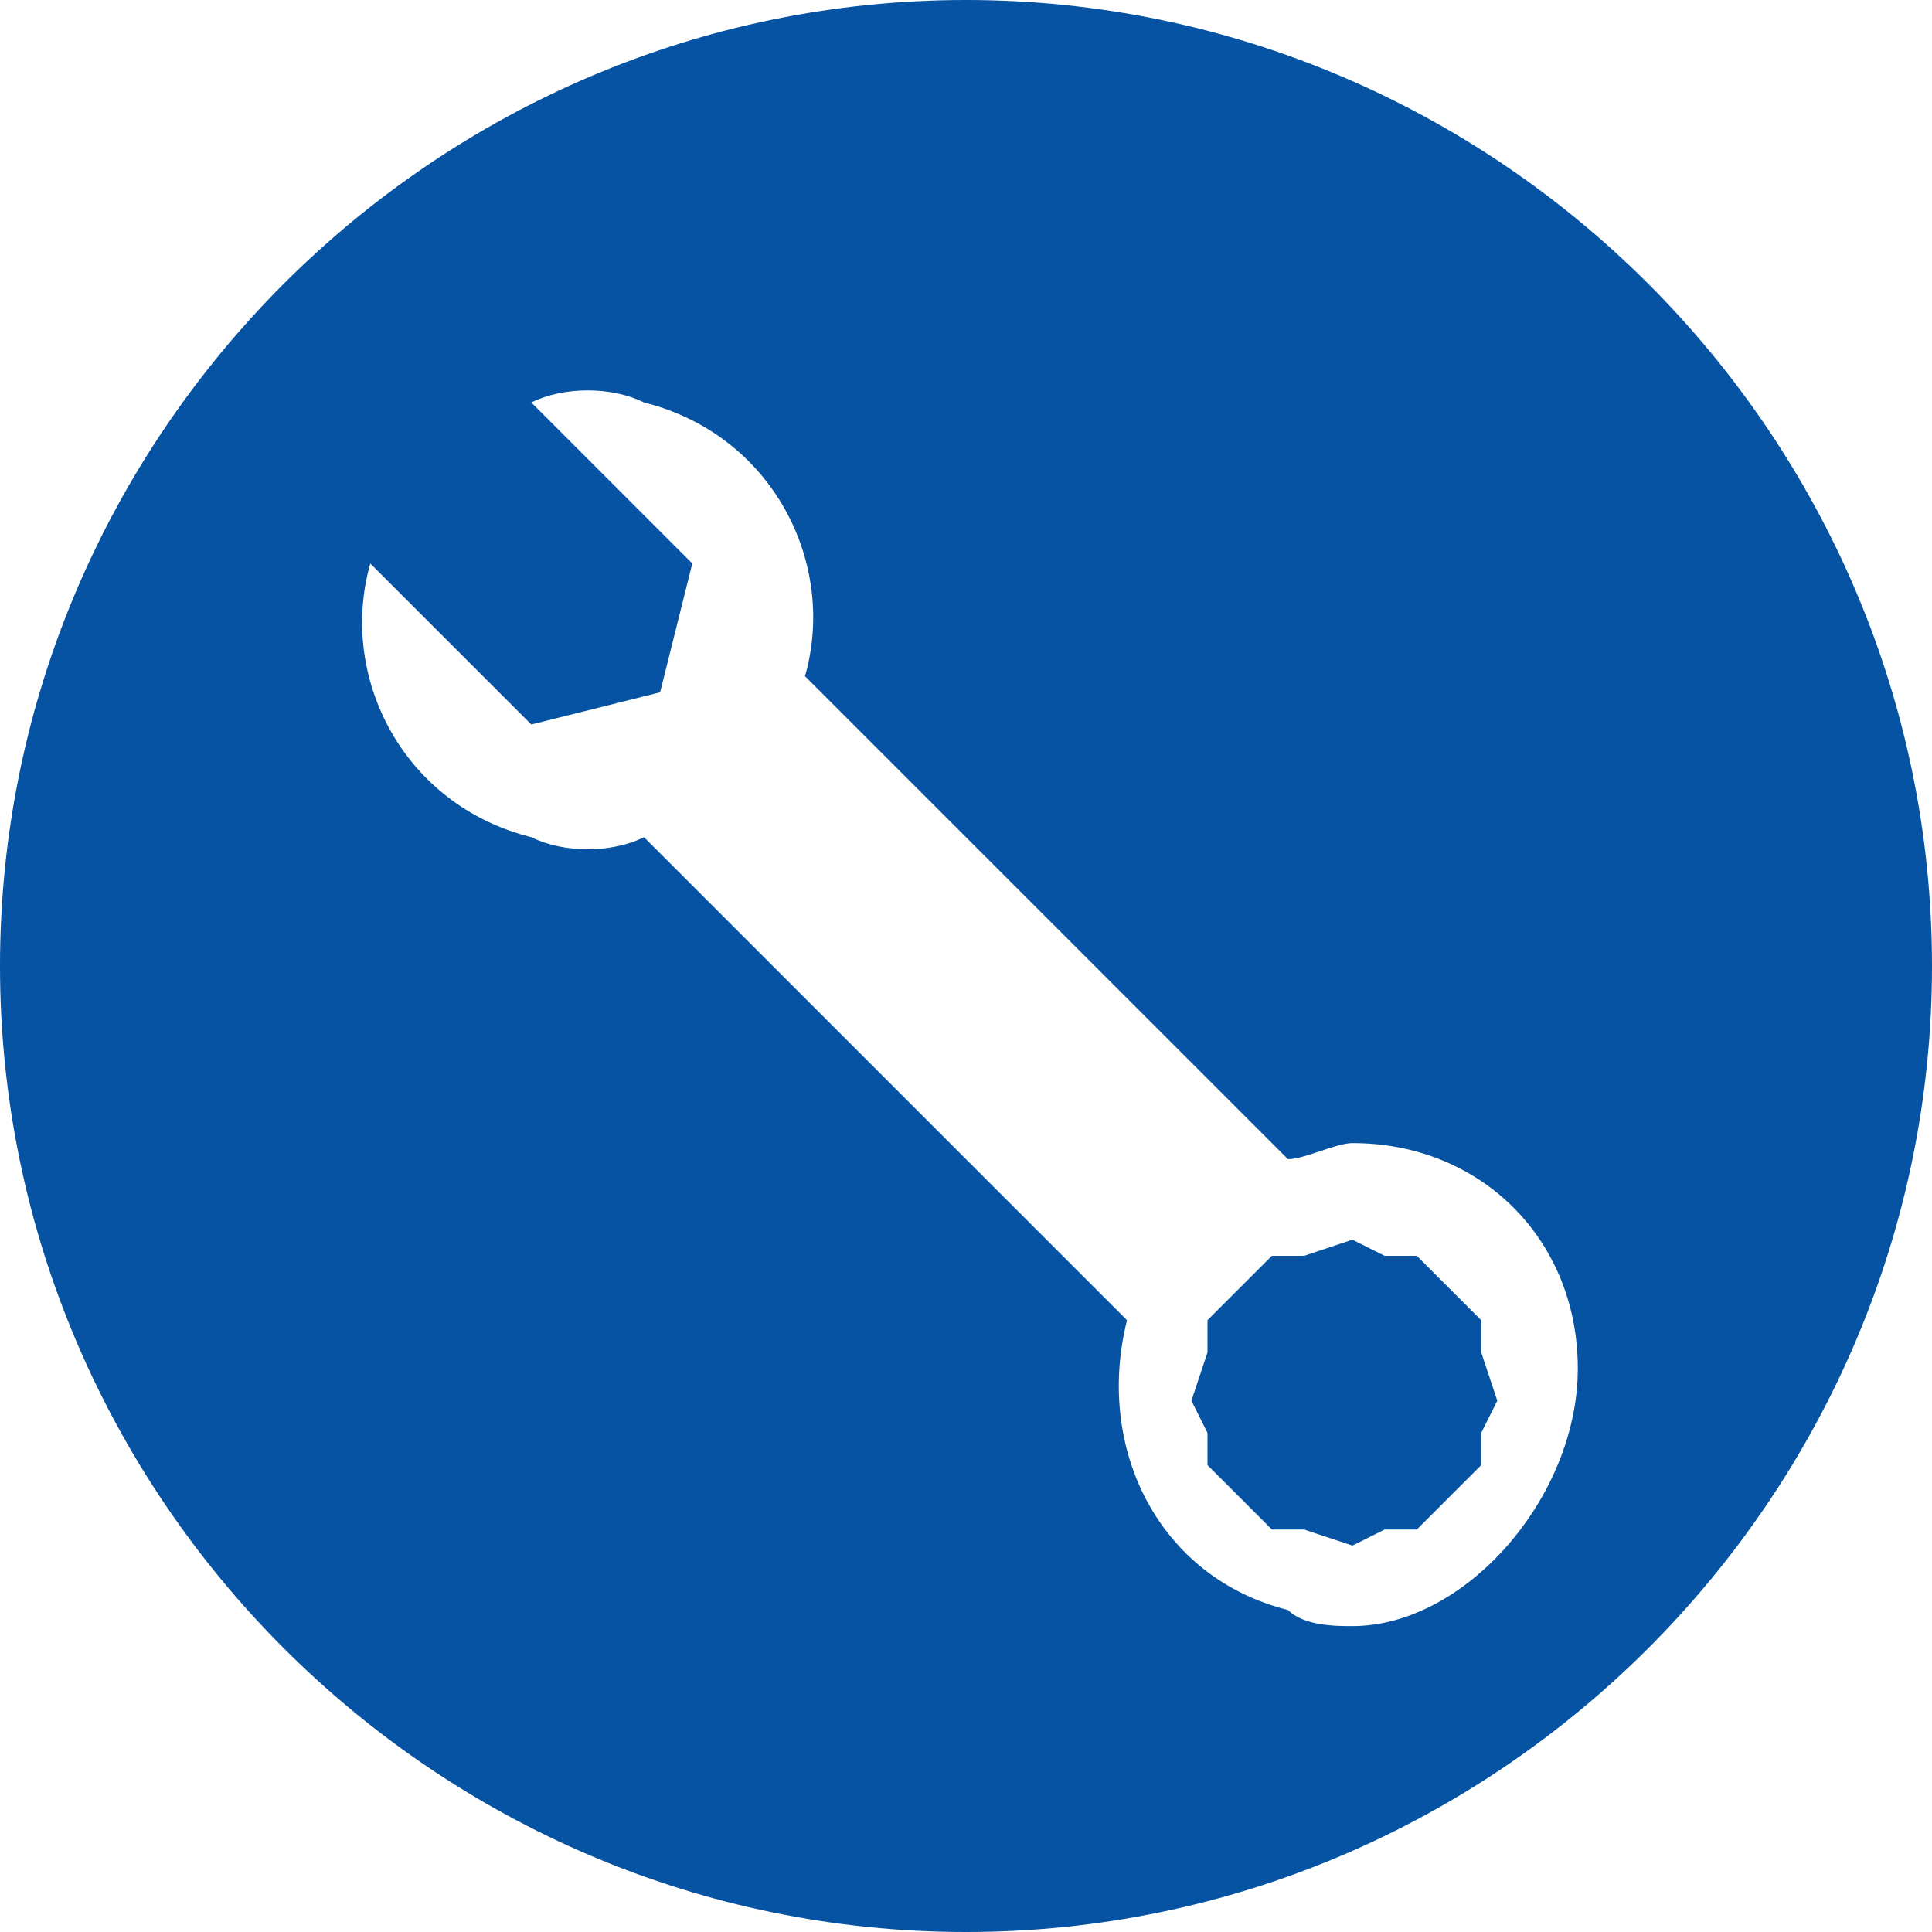
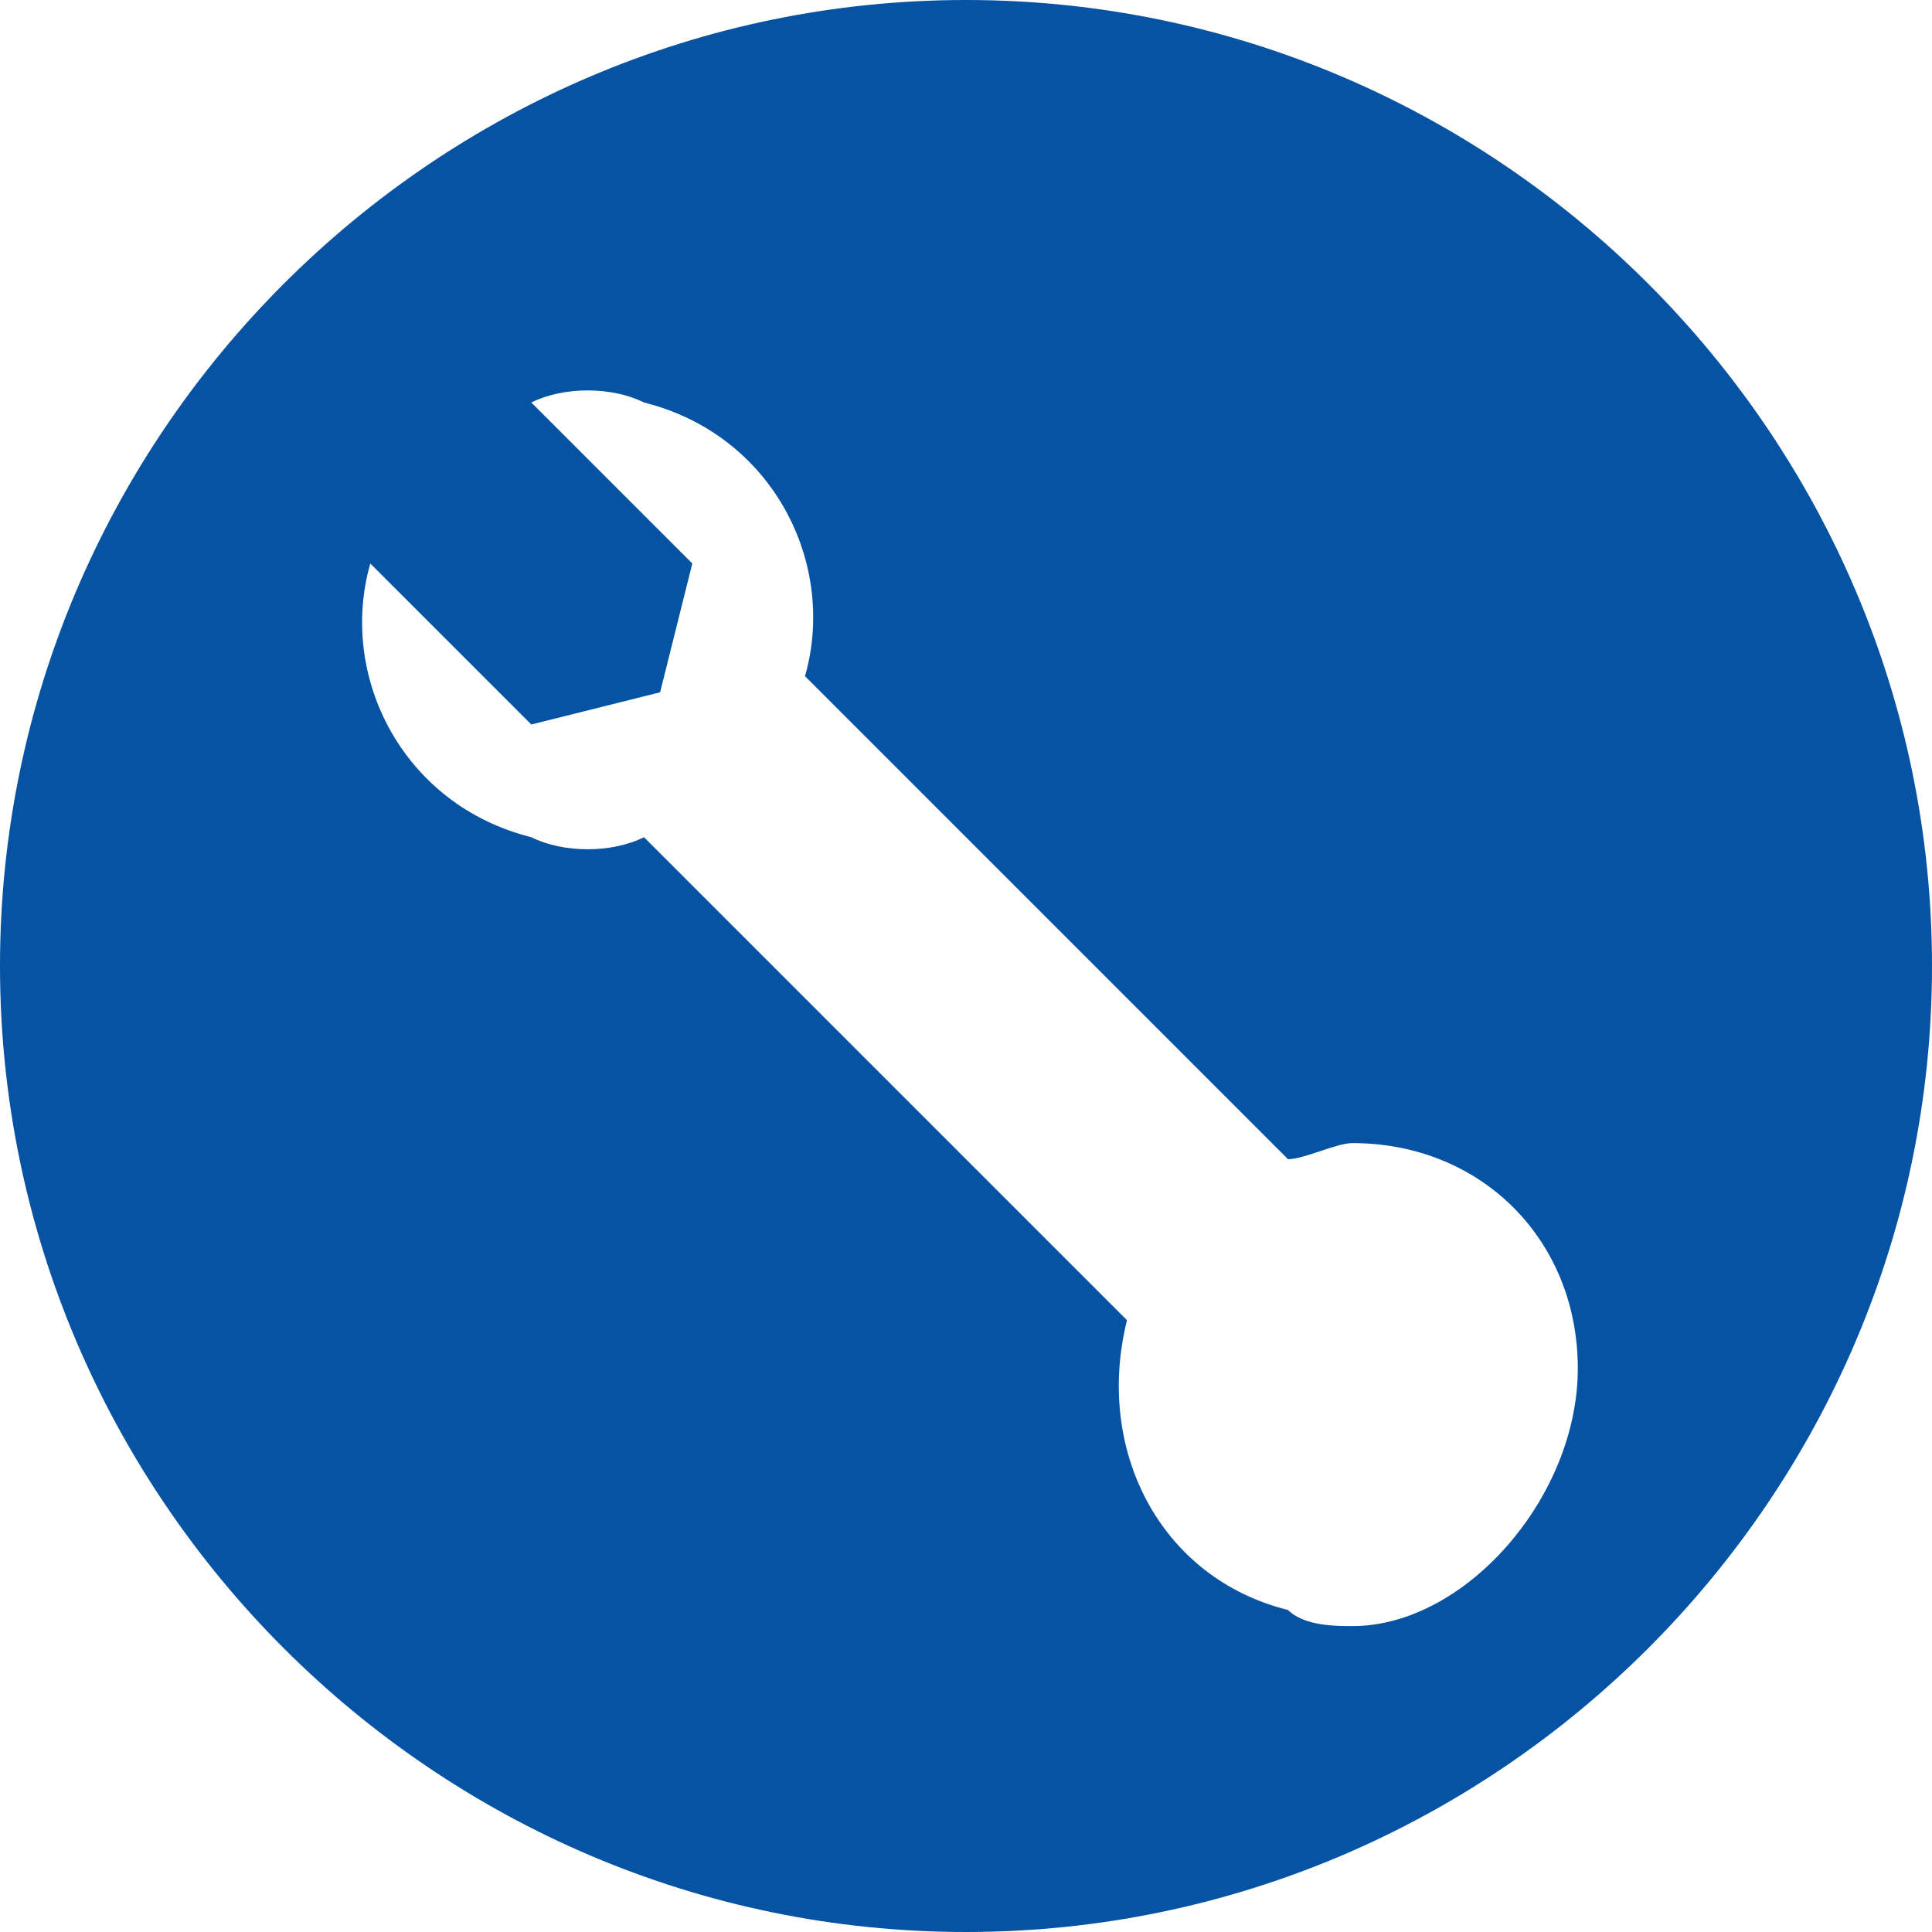
<svg xmlns="http://www.w3.org/2000/svg" version="1.1" id="Ebene_1" x="0px" y="0px" width="12px" height="12px" viewBox="0 0 12 12" style="enable-background:new 0 0 12 12;" xml:space="preserve">
  <style type="text/css">
	.st0{fill:#0553A2;}
</style>
  <g>
-     <polygon class="st0" points="9.2,8.2 9,8 8.8,7.8 8.6,7.8 8.6,7.8 8.4,7.7 8.1,7.8 7.9,7.8 7.7,8 7.5,8.2 7.5,8.4 7.4,8.7 7.5,8.9    7.5,9.1 7.7,9.3 7.9,9.5 8.1,9.5 8.4,9.6 8.6,9.5 8.8,9.5 9,9.3 9.2,9.1 9.2,8.9 9.3,8.7 9.2,8.4  " />
    <path class="st0" d="M6,0C2.7,0,0,2.7,0,6s2.7,6,6,6s6-2.7,6-6S9.3,0,6,0z M8.4,10.1c-0.1,0-0.3,0-0.4-0.1C7.2,9.8,6.8,9,7,8.2   l-3-3c-0.2,0.1-0.5,0.1-0.7,0c-0.8-0.2-1.2-1-1-1.7l1,1l0.8-0.2l0.2-0.8l-1-1c0.2-0.1,0.5-0.1,0.7,0c0.8,0.2,1.2,1,1,1.7l3,3   c0.1,0,0.3-0.1,0.4-0.1c0.8,0,1.4,0.6,1.4,1.4S9.1,10.1,8.4,10.1z" />
  </g>
</svg>